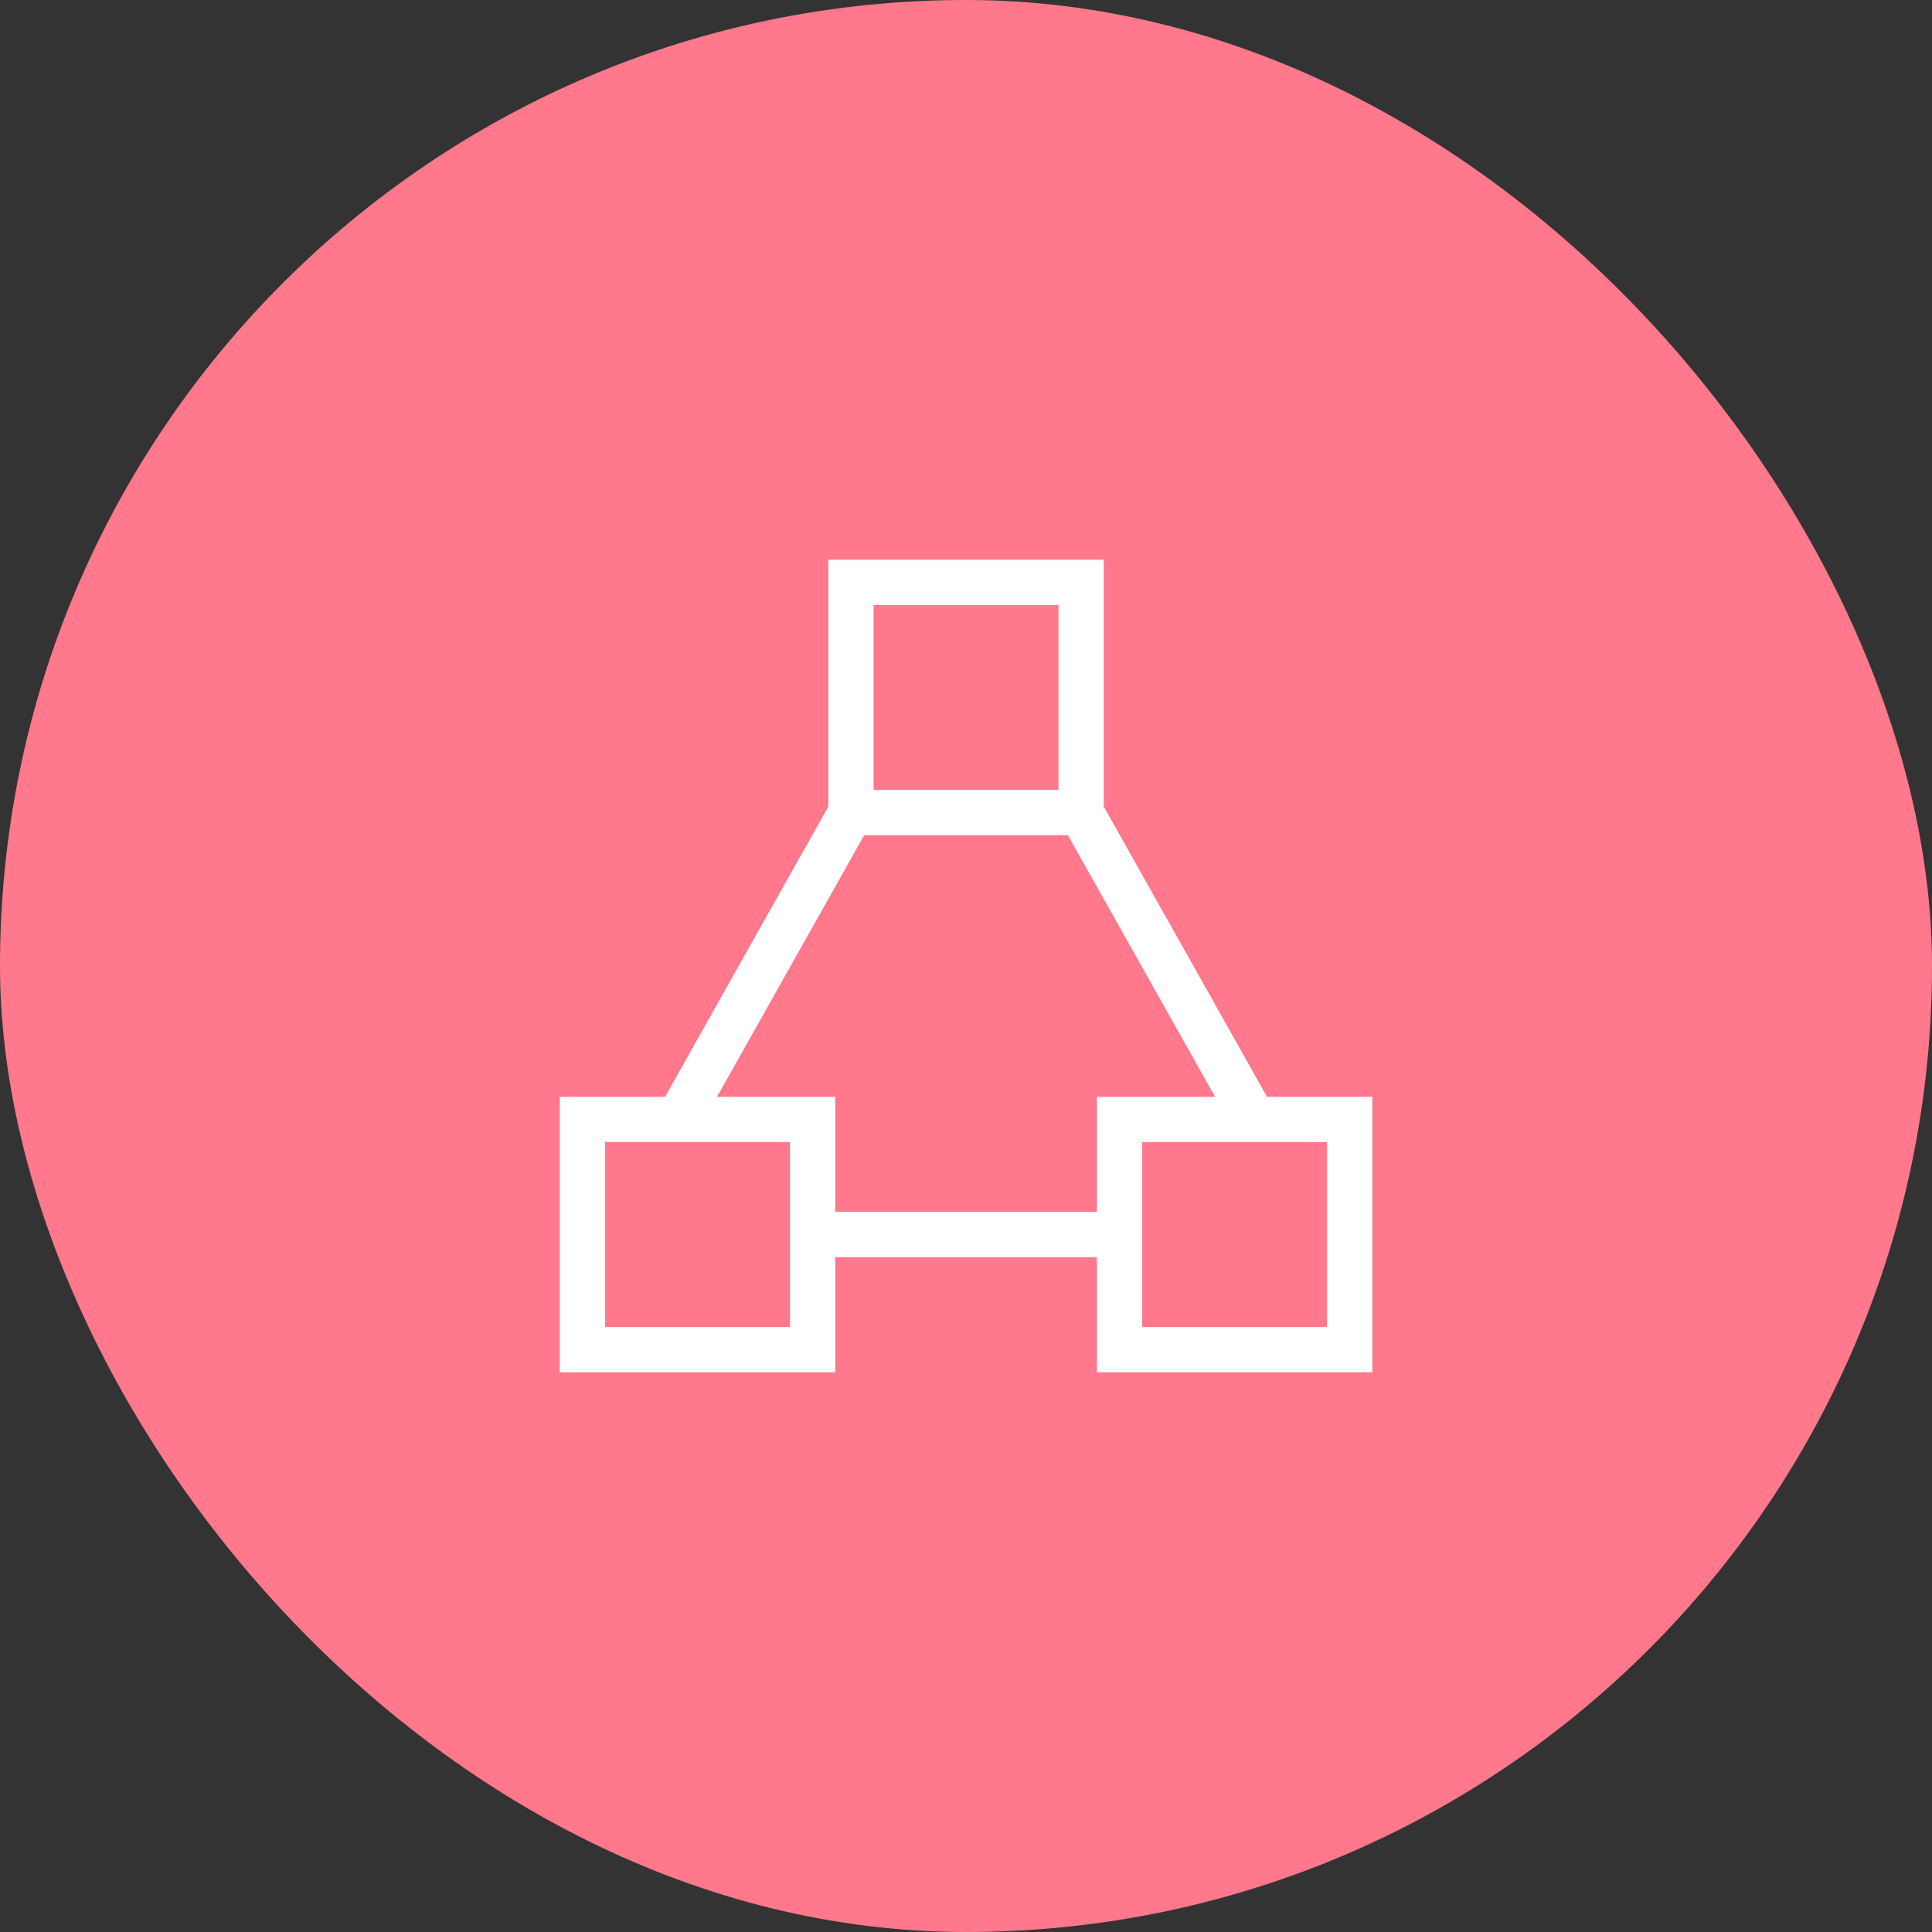
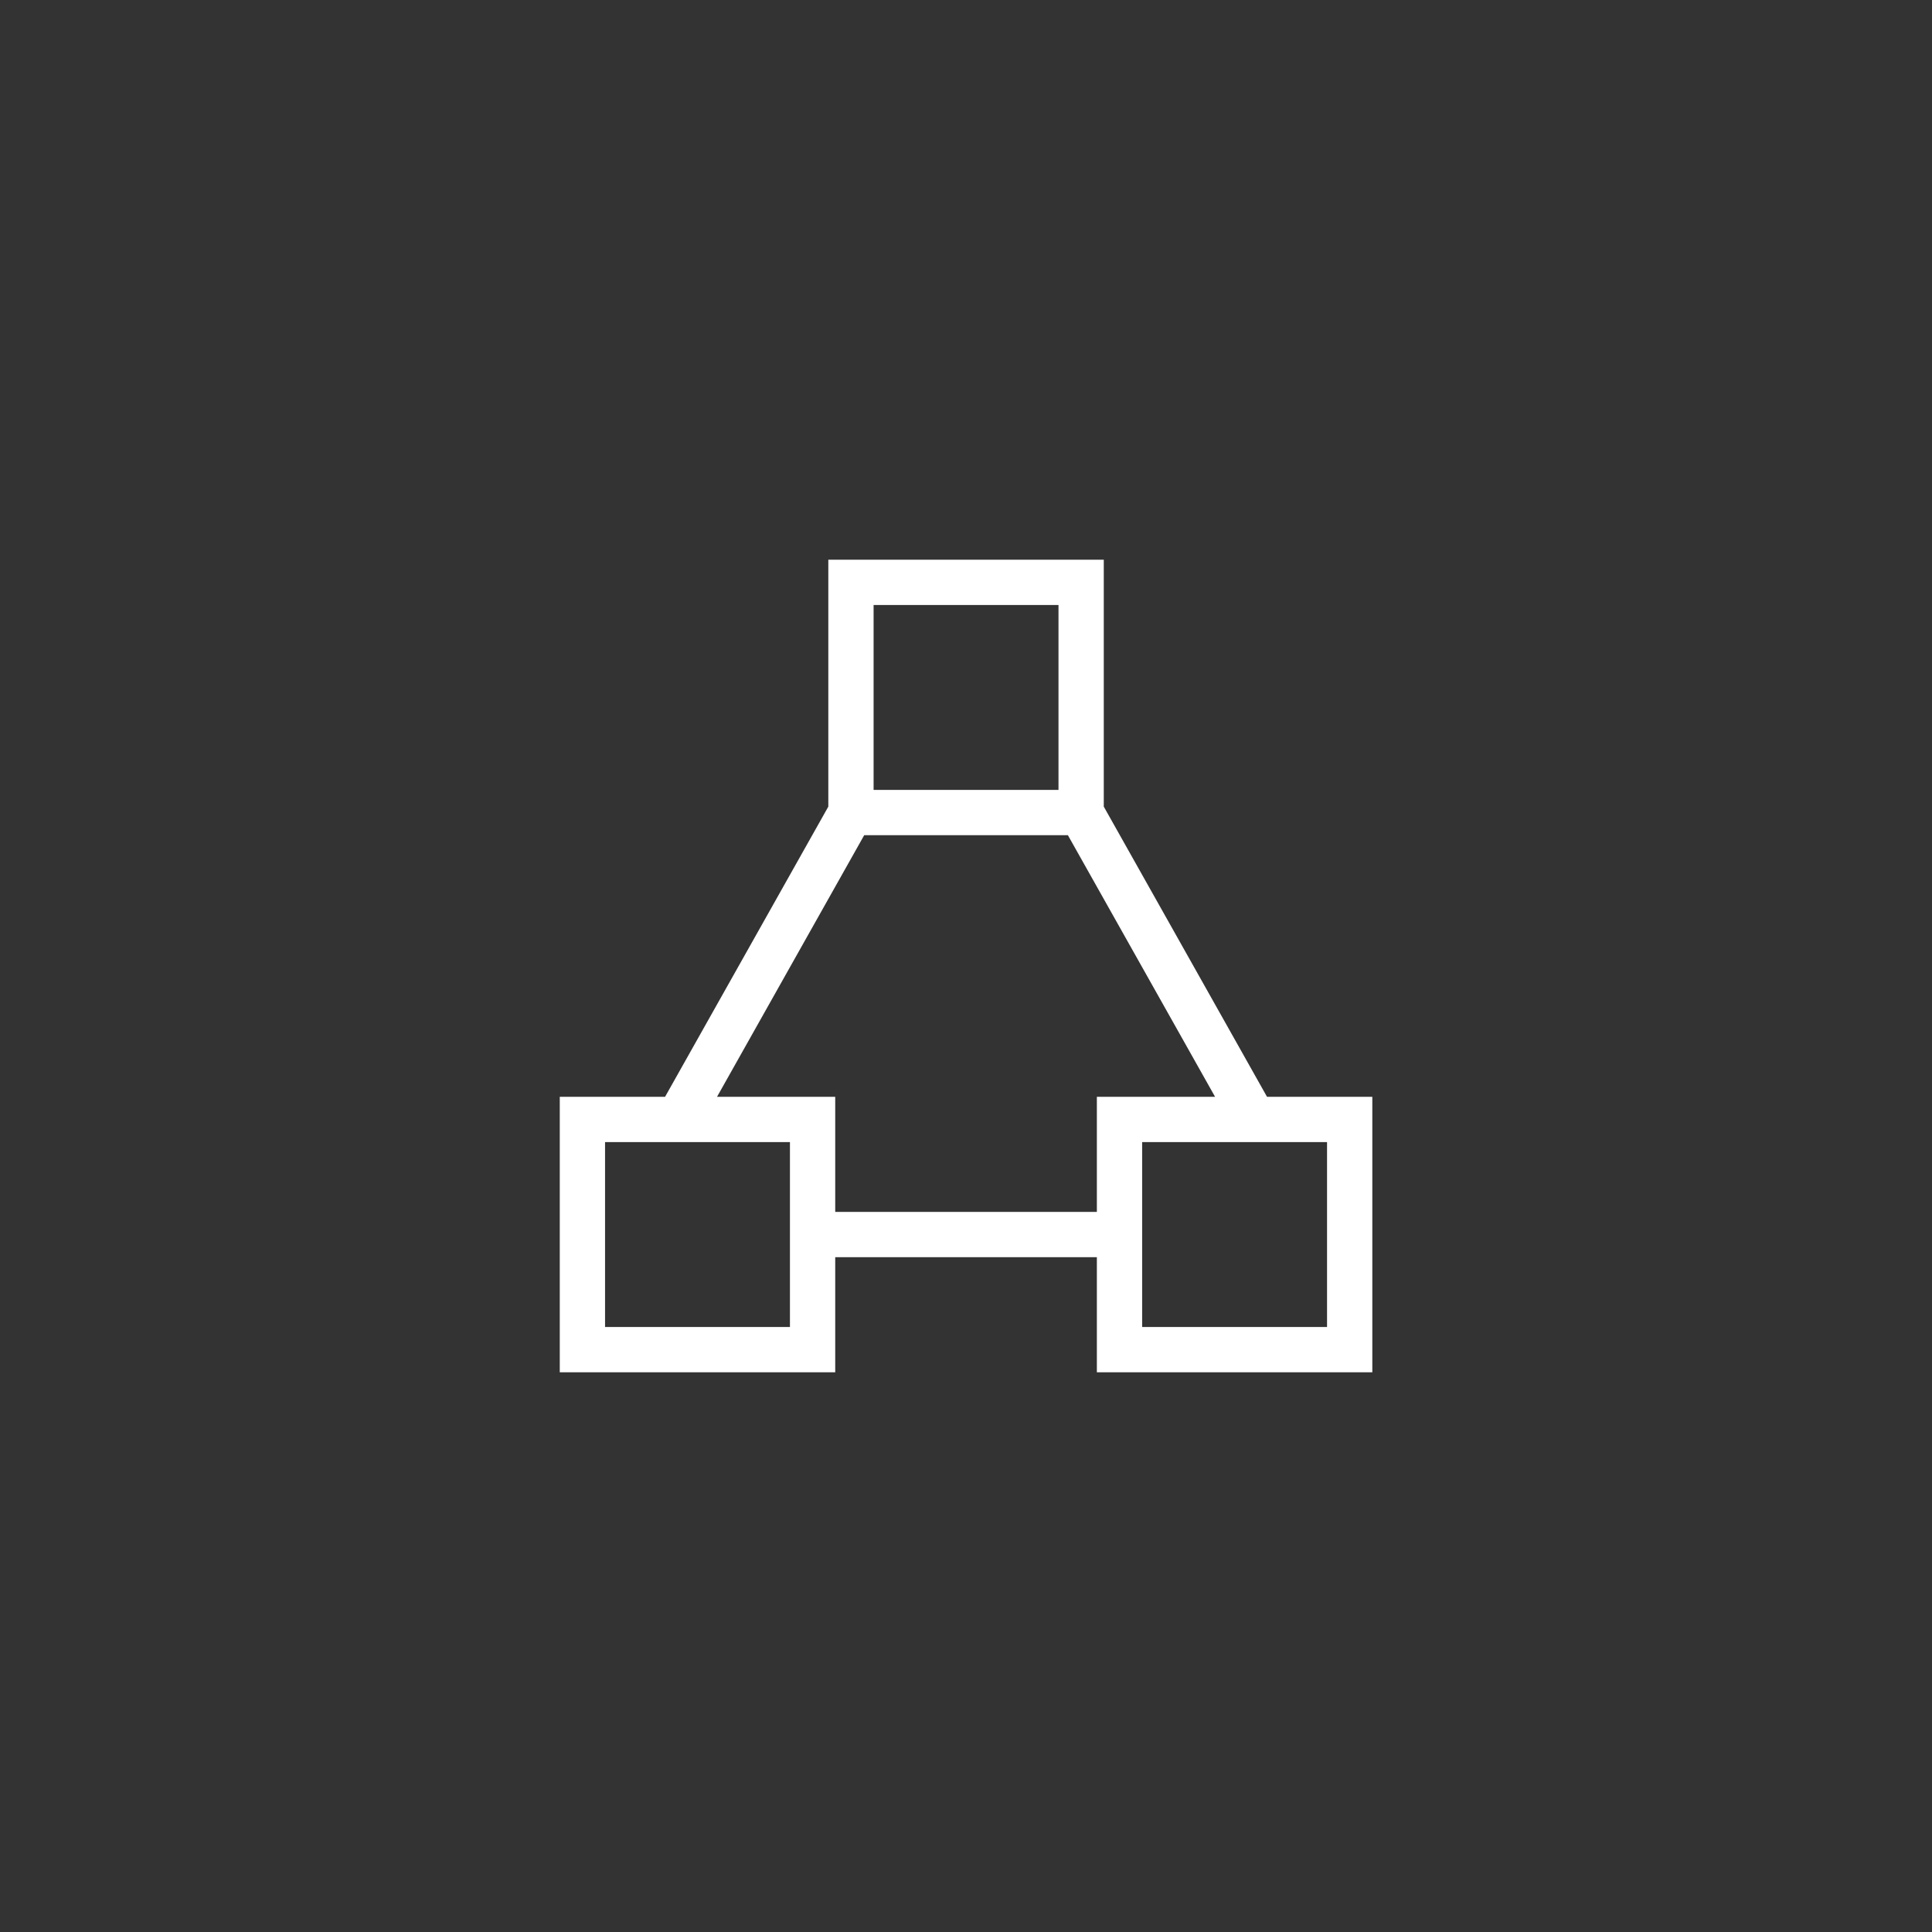
<svg xmlns="http://www.w3.org/2000/svg" width="64" height="64" viewBox="0 0 64 64" fill="none">
  <rect x="0" y="0" width="64" height="64" fill="#333333" stroke="none" />
-   <rect width="64" height="64" rx="32" fill="#FF788C" />
  <path d="M35.814 26.917V19.292H28.189V26.917M35.814 26.917H28.189M35.814 26.917L41.533 37.083M28.189 26.917L22.47 37.083M26.918 40.896H37.085M26.918 37.083V44.708H19.293V37.083H26.918ZM44.71 37.083V44.708H37.085V37.083H44.71Z" stroke="white" stroke-width="1.5" />
</svg>